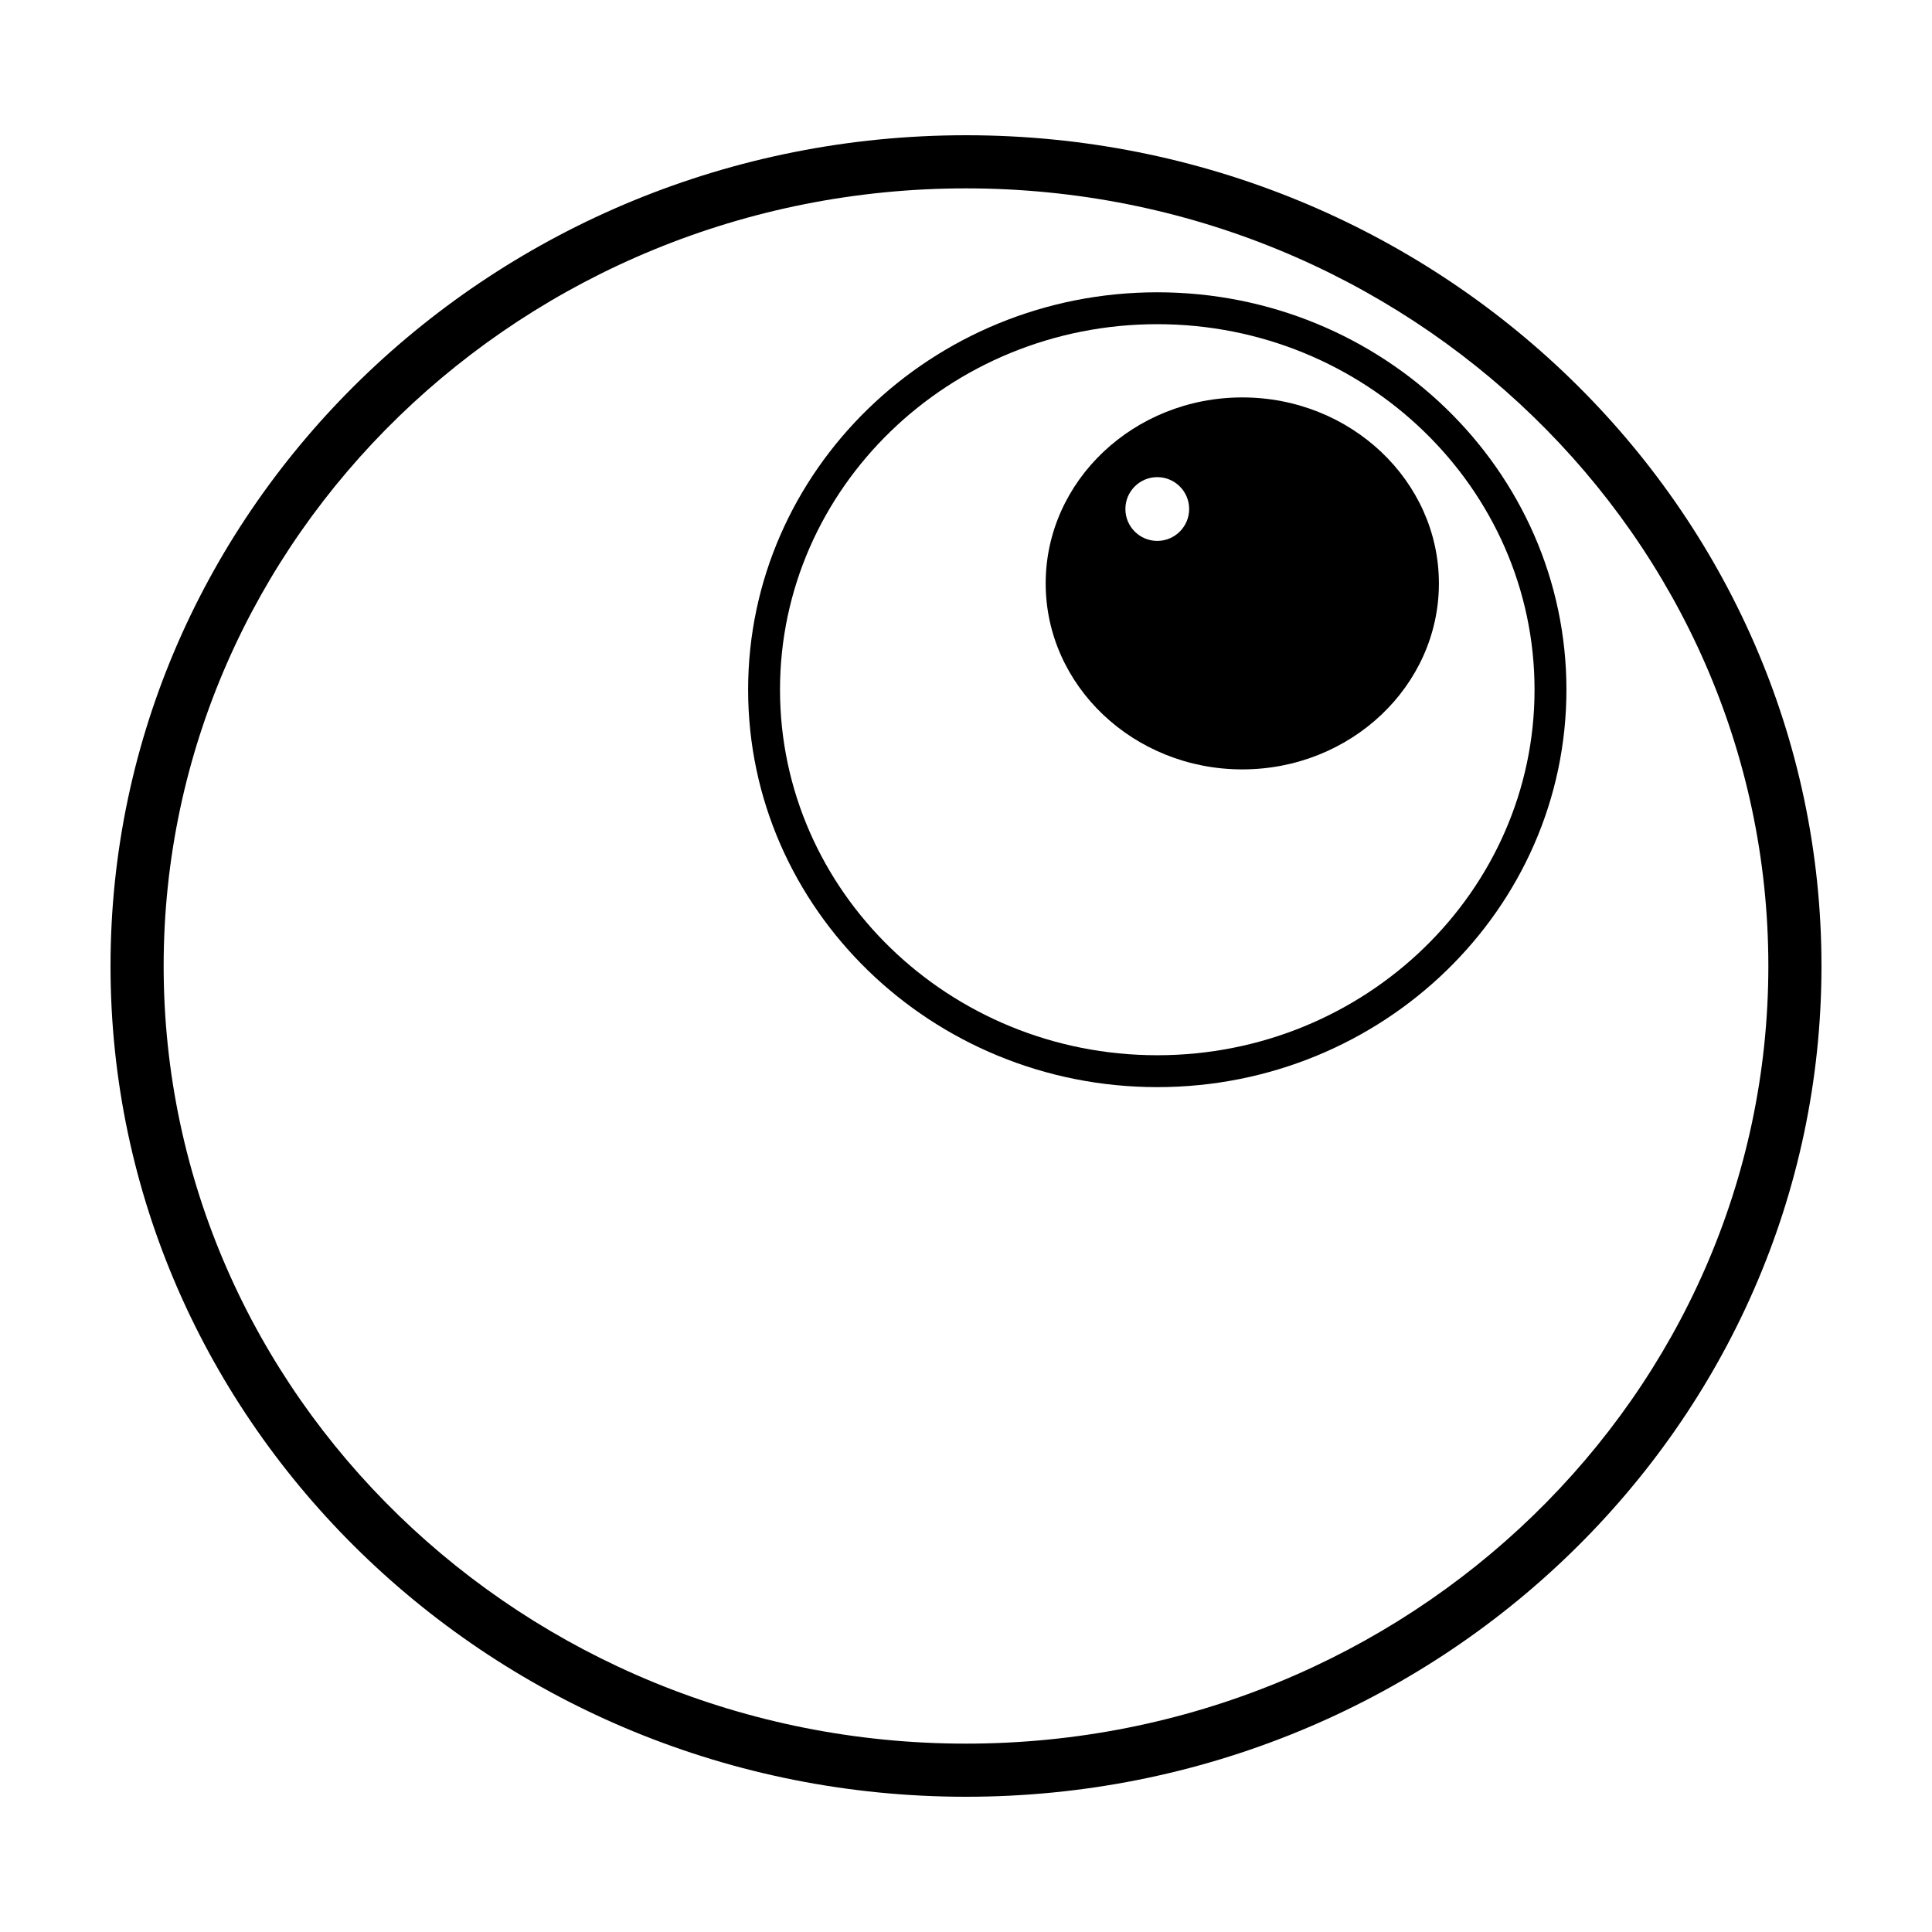
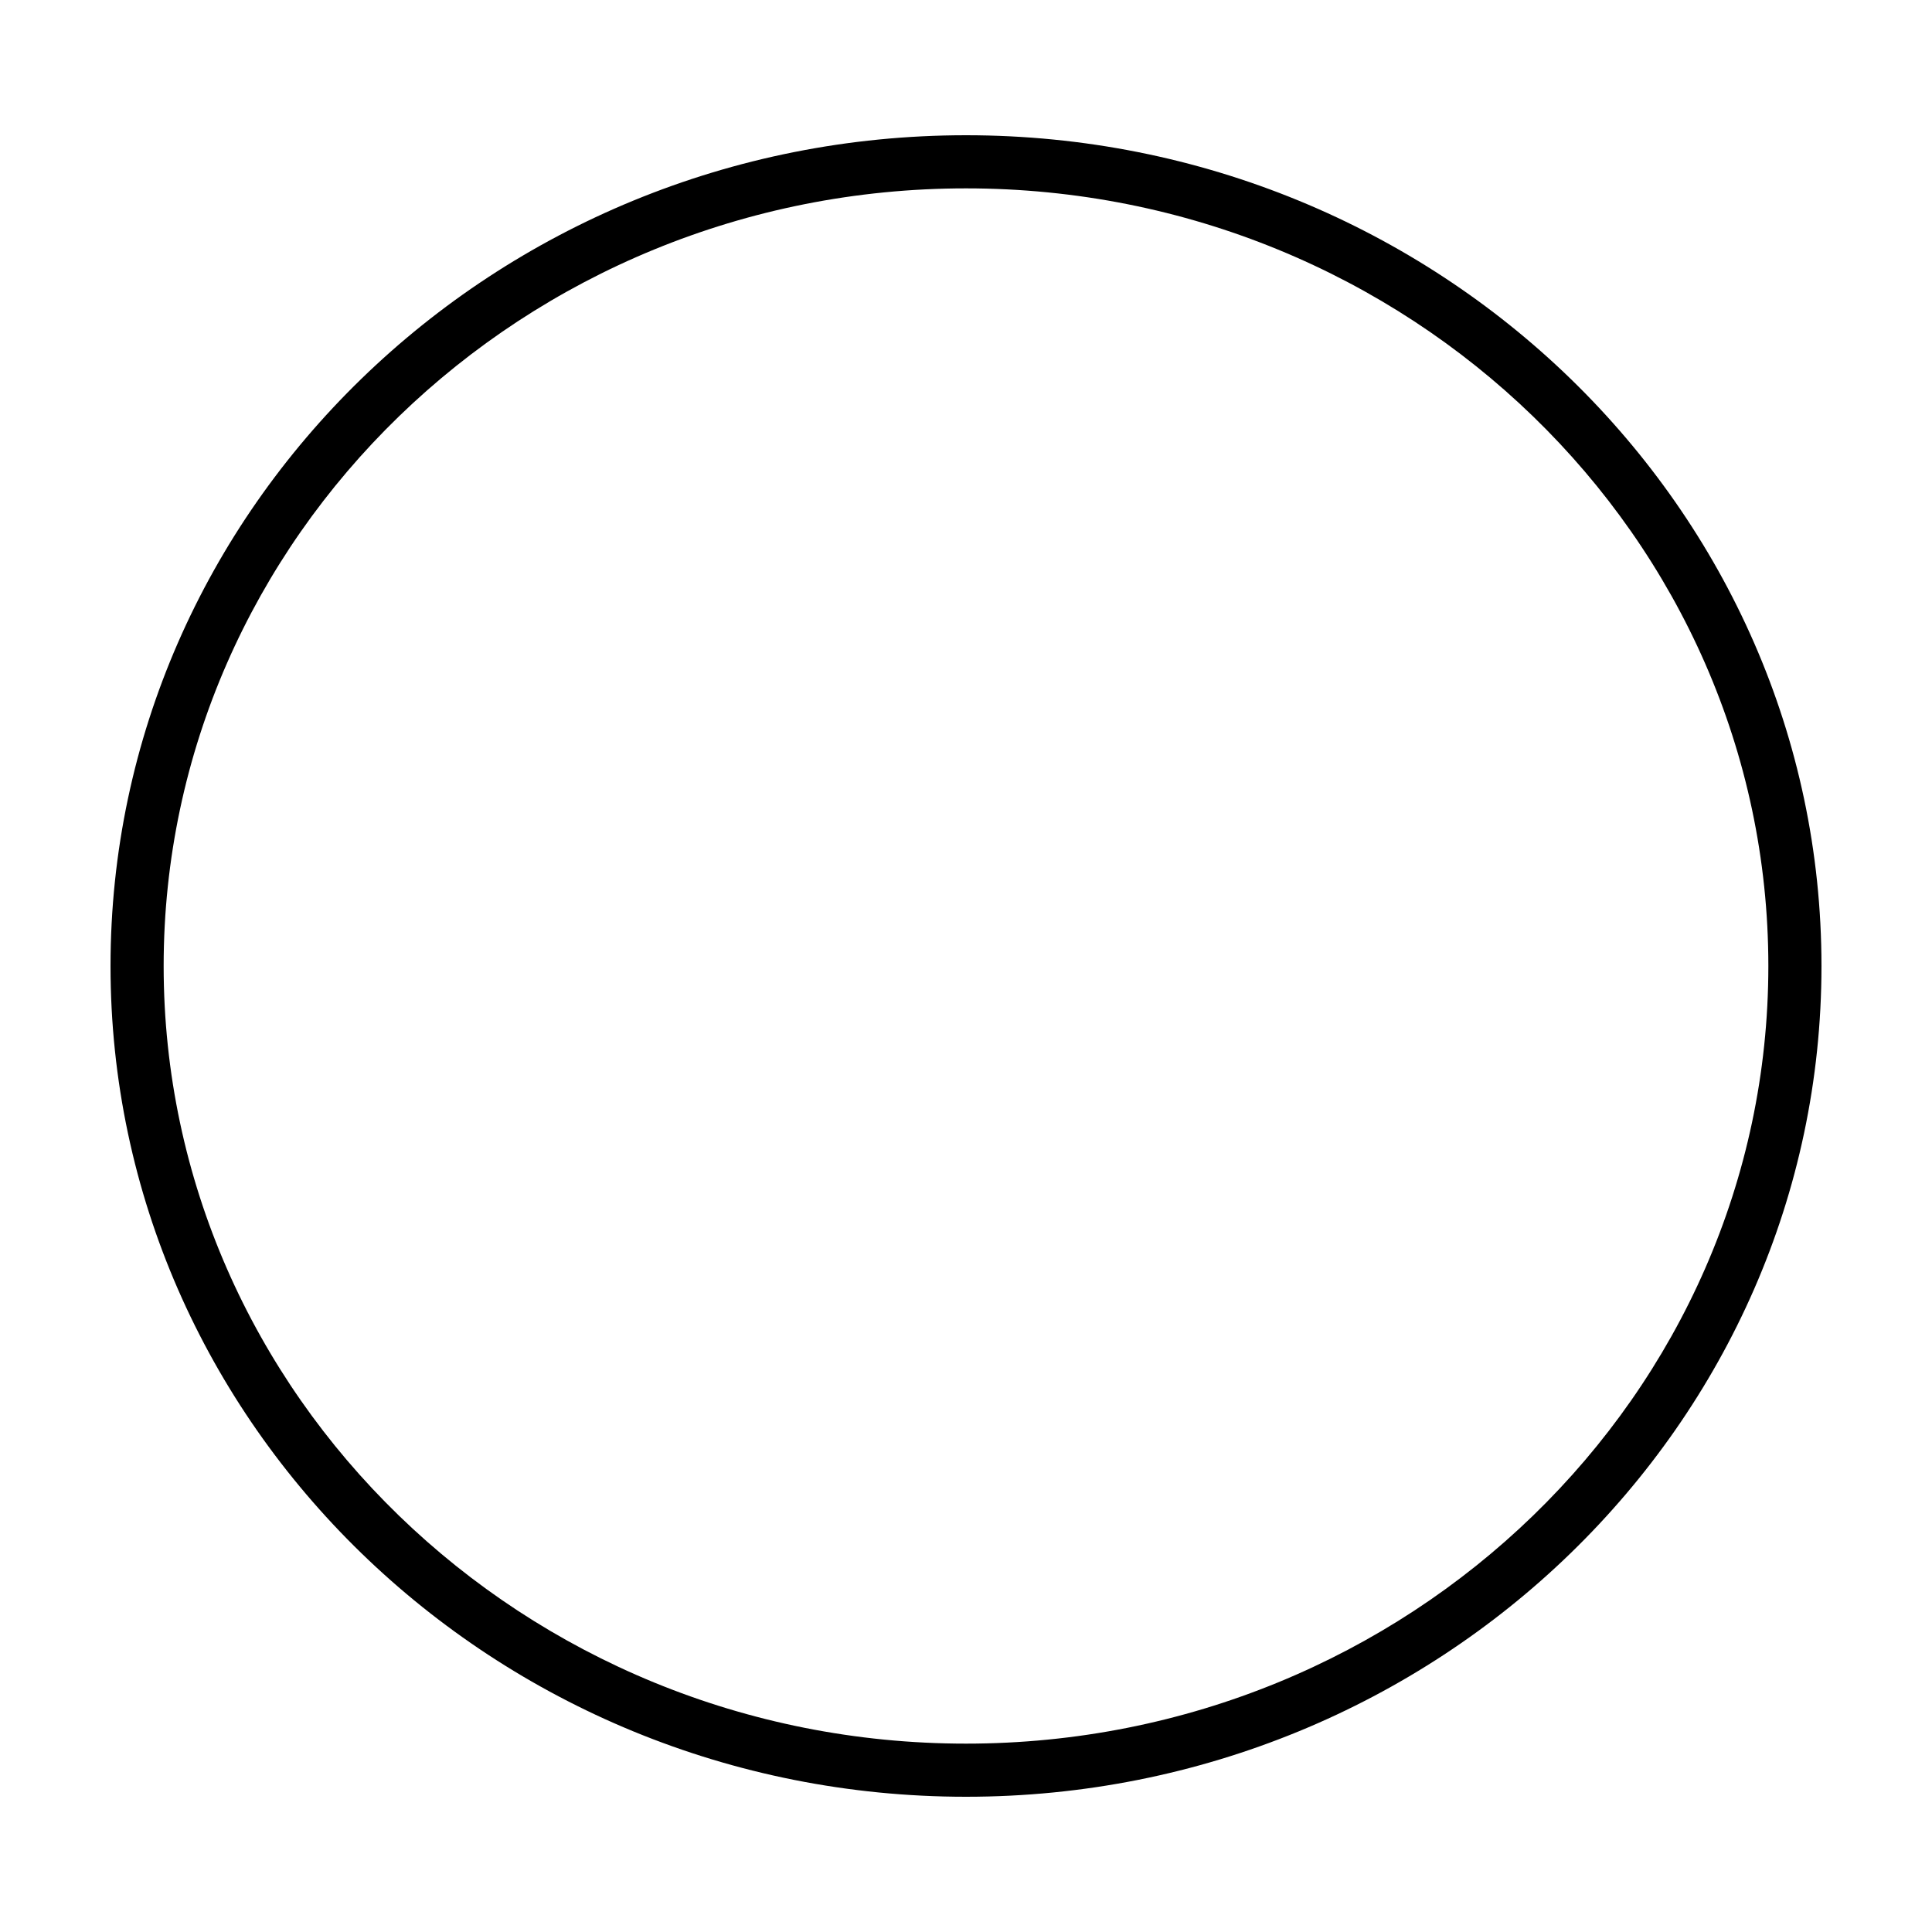
<svg xmlns="http://www.w3.org/2000/svg" fill="#000000" width="800px" height="800px" version="1.1" viewBox="144 144 512 512">
  <g>
    <path d="m400 179.84c-125.01 0-226.71 98.762-226.71 220.16 0 121.39 101.7 220.16 226.71 220.16 125.02 0 226.71-98.762 226.71-220.16-0.004-121.4-101.7-220.16-226.71-220.16zm0 426.24c-117.25 0-212.63-92.445-212.63-206.08 0-113.63 95.387-206.08 212.63-206.08s212.63 92.449 212.63 206.08c0 113.63-95.387 206.08-212.63 206.08z" />
-     <path d="m450.69 221.46c-59.785 0-108.43 47.246-108.43 105.32 0 58.07 48.645 105.32 108.43 105.32s108.43-47.246 108.43-105.32c0-58.074-48.641-105.32-108.43-105.32zm0 202.19c-55.133 0-99.98-43.457-99.98-96.871 0-53.414 44.848-96.867 99.98-96.867 55.125 0 99.98 43.453 99.98 96.867 0 53.41-44.852 96.871-99.98 96.871z" />
-     <path d="m473.22 249.32c-28.73 0-52.105 22.113-52.105 49.289s23.371 49.289 52.105 49.289c28.73 0 52.105-22.113 52.105-49.289-0.004-27.176-23.375-49.289-52.105-49.289zm-14.082 29.574c0 4.664-3.785 8.449-8.449 8.449-4.664 0-8.449-3.785-8.449-8.449 0-4.664 3.785-8.449 8.449-8.449 4.664 0 8.449 3.785 8.449 8.449z" />
  </g>
</svg>